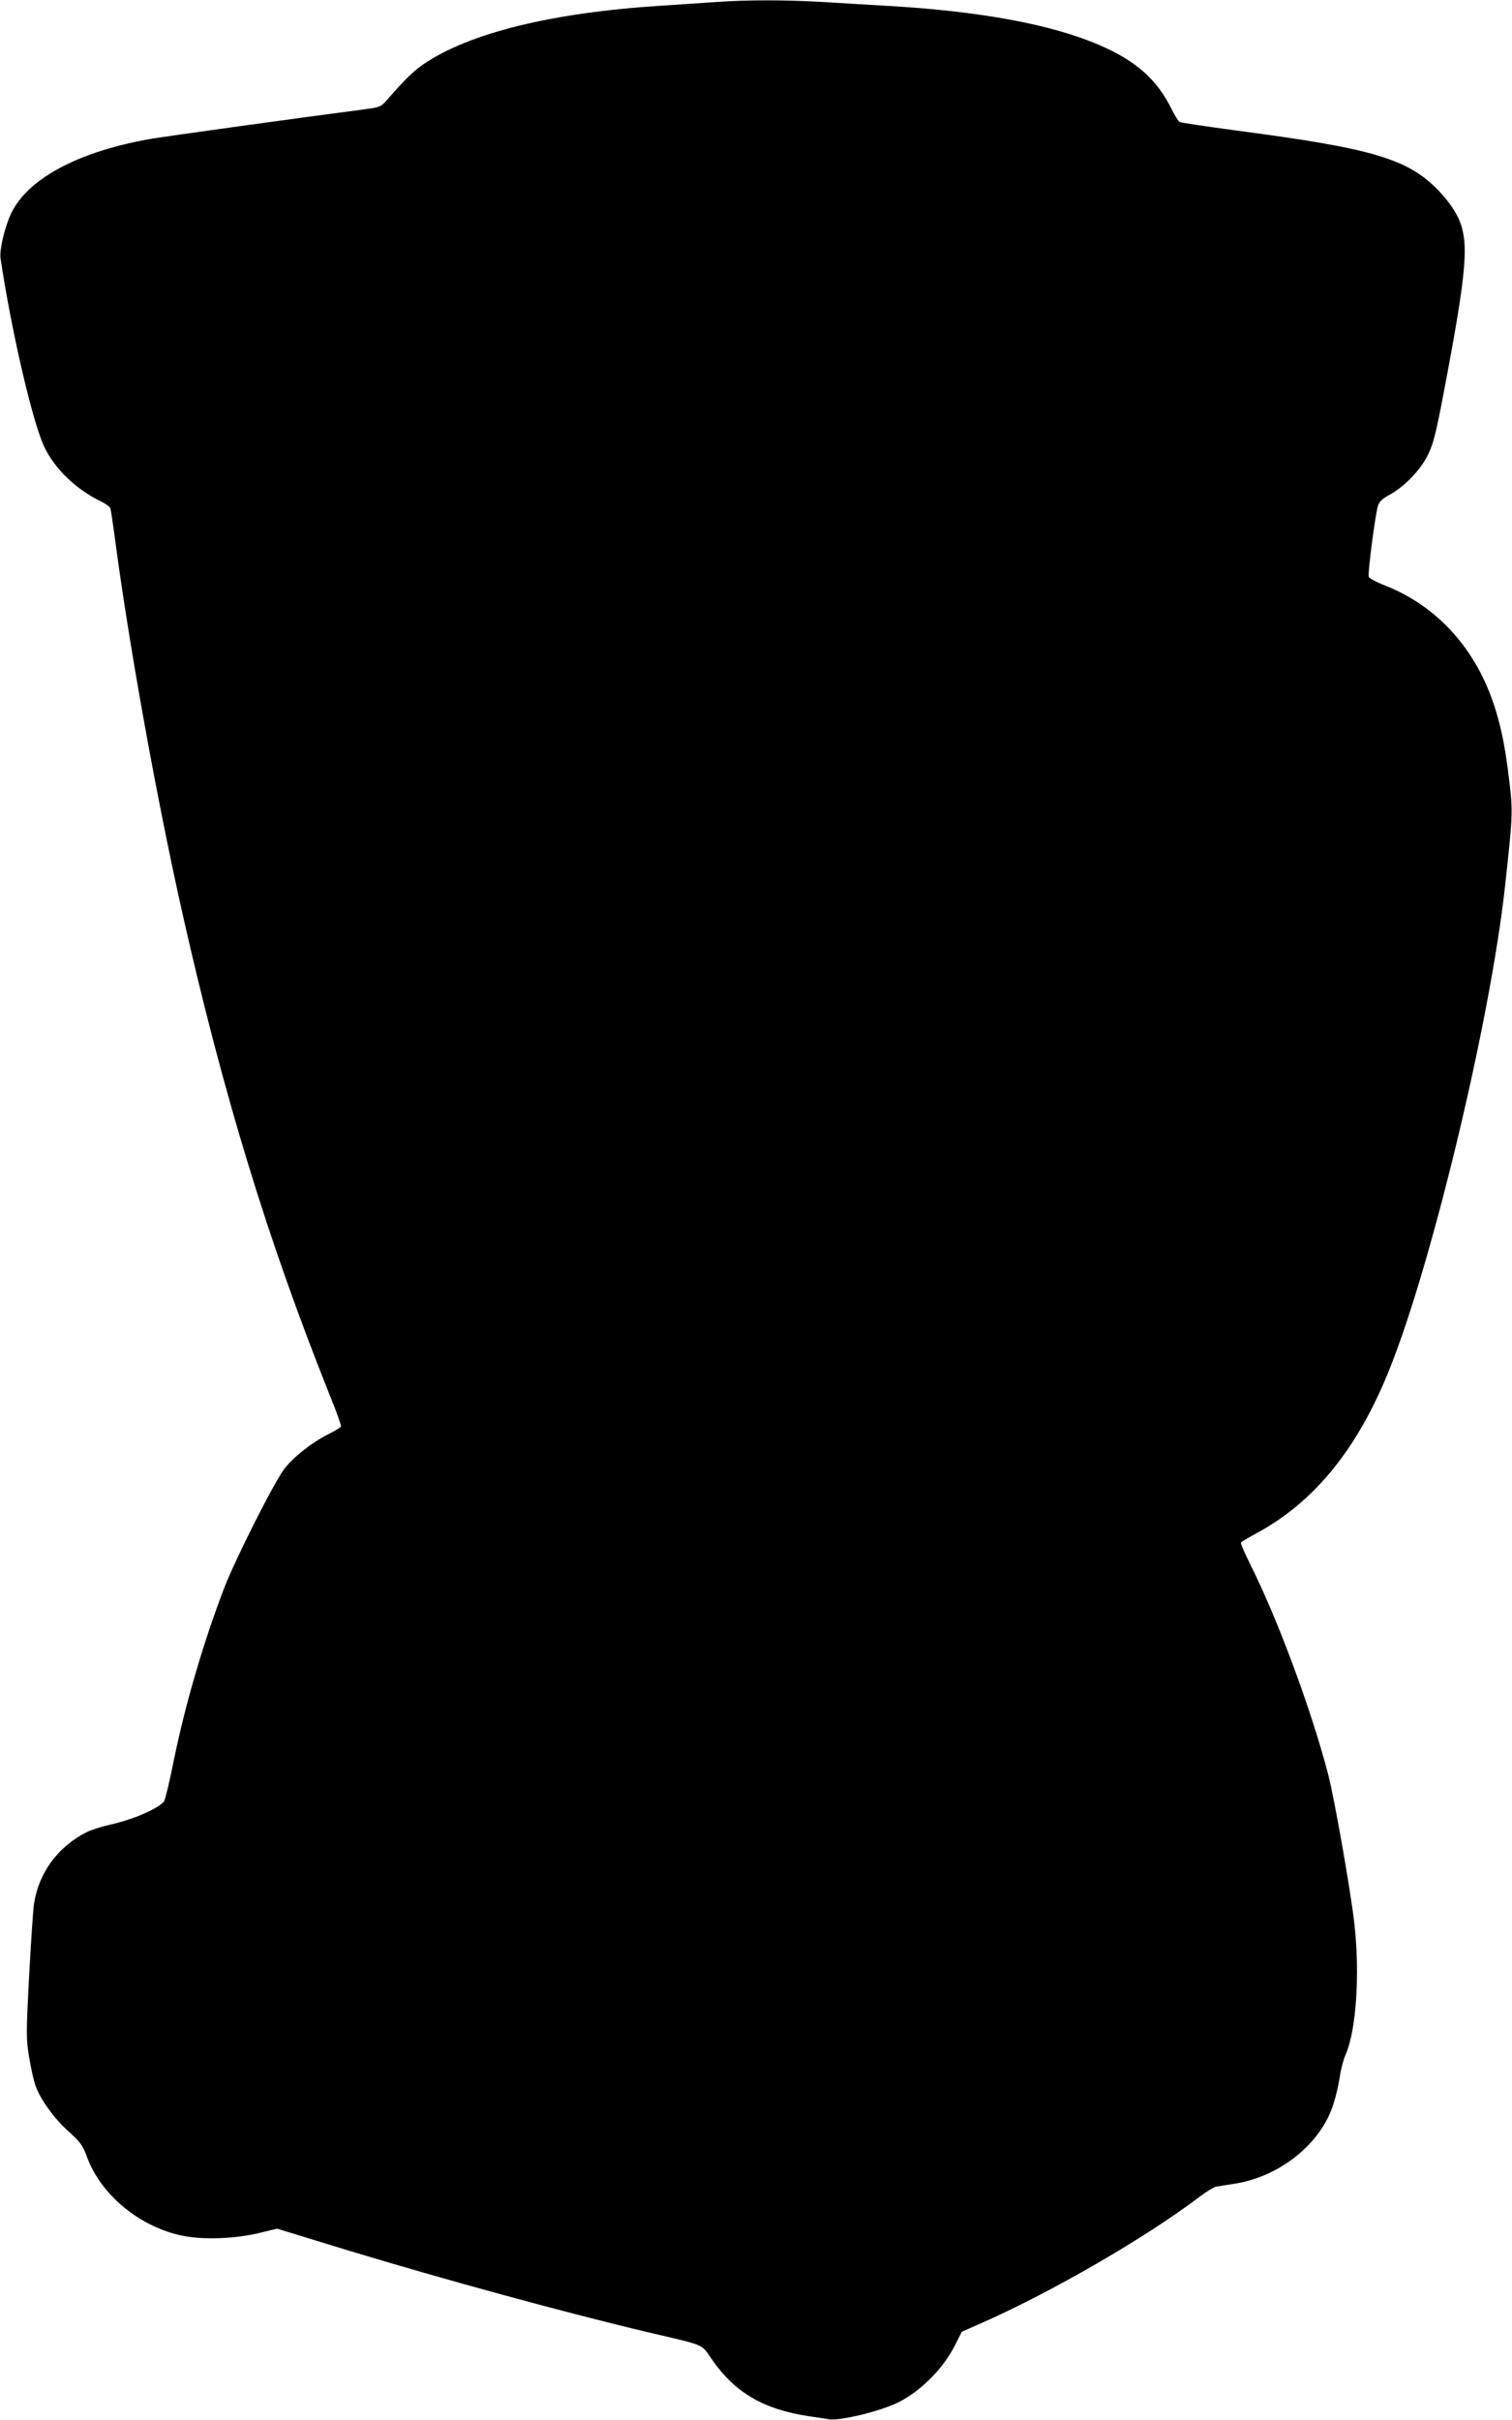
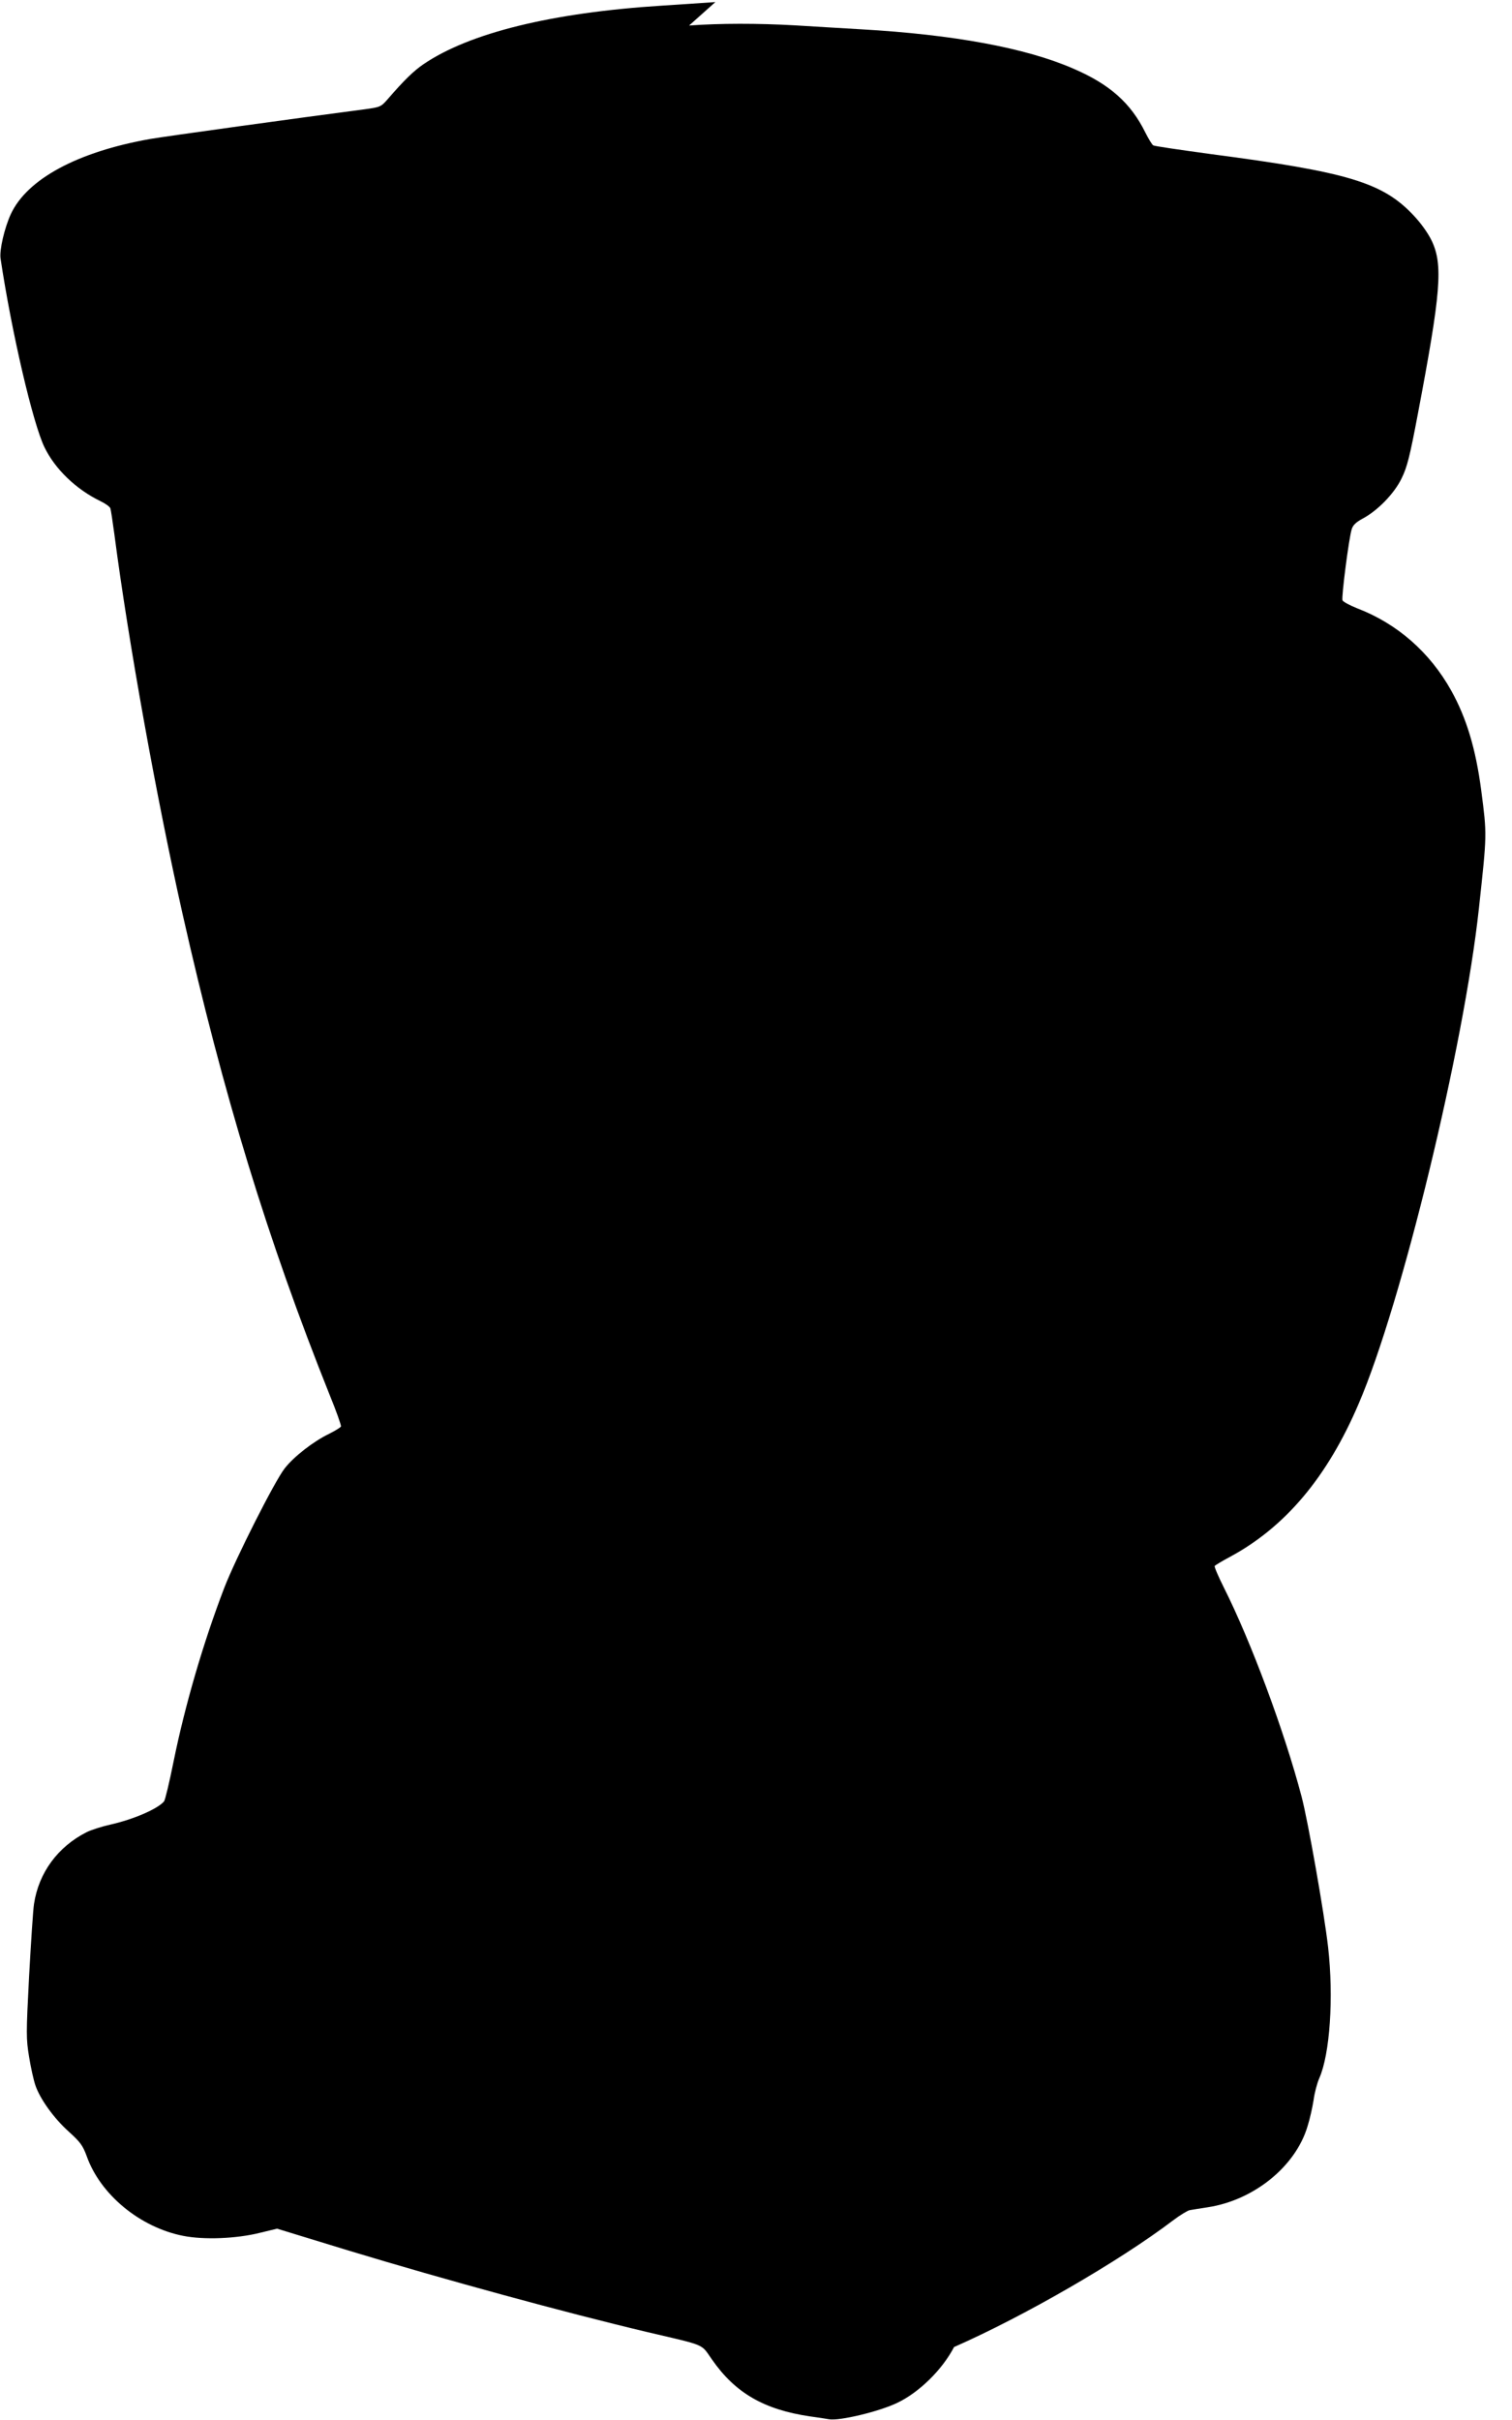
<svg xmlns="http://www.w3.org/2000/svg" version="1.0" width="800pt" height="1280pt" viewBox="0 0 800 1280" preserveAspectRatio="xMidYMid meet">
  <g transform="translate(0,1280) scale(0.1,-0.1)" fill="#000000" stroke="none">
-     <path d="M3785 12789 c-60 -4 -189 -13 -285 -19 -581 -37 -1016 -144 -1260 -310 -51 -35 -101 -83 -190 -186 -34 -39 -39 -41 -120 -52 -346 -45 -1061 -144 -1135 -157 -385 -68 -652 -212 -738 -398 -33 -72 -61 -190 -54 -235 59 -392 171 -871 232 -997 56 -116 167 -223 297 -286 27 -13 50 -30 52 -38 3 -9 12 -70 21 -136 75 -575 223 -1394 360 -2005 216 -960 453 -1733 778 -2545 36 -88 63 -164 61 -170 -2 -5 -31 -23 -63 -39 -83 -40 -187 -121 -235 -183 -52 -66 -260 -477 -320 -633 -111 -290 -207 -619 -267 -914 -22 -110 -45 -206 -51 -214 -34 -40 -161 -95 -285 -123 -45 -10 -101 -28 -125 -40 -152 -77 -253 -214 -278 -379 -5 -30 -16 -202 -26 -381 -16 -308 -16 -332 0 -429 9 -56 24 -123 33 -149 24 -72 98 -175 176 -245 62 -56 75 -74 96 -131 72 -203 282 -376 510 -421 111 -22 282 -15 406 16 l91 22 379 -116 c508 -154 1142 -327 1580 -431 316 -74 282 -60 342 -145 123 -177 275 -265 519 -301 38 -5 83 -12 100 -15 55 -10 267 41 362 87 117 56 238 176 300 295 l41 81 98 43 c369 162 873 453 1159 670 37 28 77 52 88 54 12 2 54 9 94 15 245 37 466 216 529 428 12 37 26 100 32 138 5 39 19 91 30 116 57 128 77 429 47 694 -21 183 -106 665 -140 795 -90 343 -268 822 -412 1108 -29 58 -51 109 -48 113 2 4 39 26 82 49 292 158 514 421 680 810 227 528 556 1882 636 2620 43 398 43 385 12 625 -29 219 -78 382 -159 527 -113 202 -285 353 -496 434 -40 16 -76 35 -79 43 -6 17 34 330 49 376 6 21 23 37 56 55 80 42 169 133 208 214 29 59 43 114 85 336 123 648 135 793 74 921 -20 41 -57 93 -97 135 -163 173 -347 228 -1071 323 -162 22 -299 42 -305 46 -6 3 -25 34 -42 68 -77 156 -188 255 -381 338 -250 109 -631 180 -1123 208 -99 6 -257 15 -351 21 -194 11 -397 11 -559 -1z" />
+     <path d="M3785 12789 c-60 -4 -189 -13 -285 -19 -581 -37 -1016 -144 -1260 -310 -51 -35 -101 -83 -190 -186 -34 -39 -39 -41 -120 -52 -346 -45 -1061 -144 -1135 -157 -385 -68 -652 -212 -738 -398 -33 -72 -61 -190 -54 -235 59 -392 171 -871 232 -997 56 -116 167 -223 297 -286 27 -13 50 -30 52 -38 3 -9 12 -70 21 -136 75 -575 223 -1394 360 -2005 216 -960 453 -1733 778 -2545 36 -88 63 -164 61 -170 -2 -5 -31 -23 -63 -39 -83 -40 -187 -121 -235 -183 -52 -66 -260 -477 -320 -633 -111 -290 -207 -619 -267 -914 -22 -110 -45 -206 -51 -214 -34 -40 -161 -95 -285 -123 -45 -10 -101 -28 -125 -40 -152 -77 -253 -214 -278 -379 -5 -30 -16 -202 -26 -381 -16 -308 -16 -332 0 -429 9 -56 24 -123 33 -149 24 -72 98 -175 176 -245 62 -56 75 -74 96 -131 72 -203 282 -376 510 -421 111 -22 282 -15 406 16 l91 22 379 -116 c508 -154 1142 -327 1580 -431 316 -74 282 -60 342 -145 123 -177 275 -265 519 -301 38 -5 83 -12 100 -15 55 -10 267 41 362 87 117 56 238 176 300 295 c369 162 873 453 1159 670 37 28 77 52 88 54 12 2 54 9 94 15 245 37 466 216 529 428 12 37 26 100 32 138 5 39 19 91 30 116 57 128 77 429 47 694 -21 183 -106 665 -140 795 -90 343 -268 822 -412 1108 -29 58 -51 109 -48 113 2 4 39 26 82 49 292 158 514 421 680 810 227 528 556 1882 636 2620 43 398 43 385 12 625 -29 219 -78 382 -159 527 -113 202 -285 353 -496 434 -40 16 -76 35 -79 43 -6 17 34 330 49 376 6 21 23 37 56 55 80 42 169 133 208 214 29 59 43 114 85 336 123 648 135 793 74 921 -20 41 -57 93 -97 135 -163 173 -347 228 -1071 323 -162 22 -299 42 -305 46 -6 3 -25 34 -42 68 -77 156 -188 255 -381 338 -250 109 -631 180 -1123 208 -99 6 -257 15 -351 21 -194 11 -397 11 -559 -1z" />
  </g>
</svg>